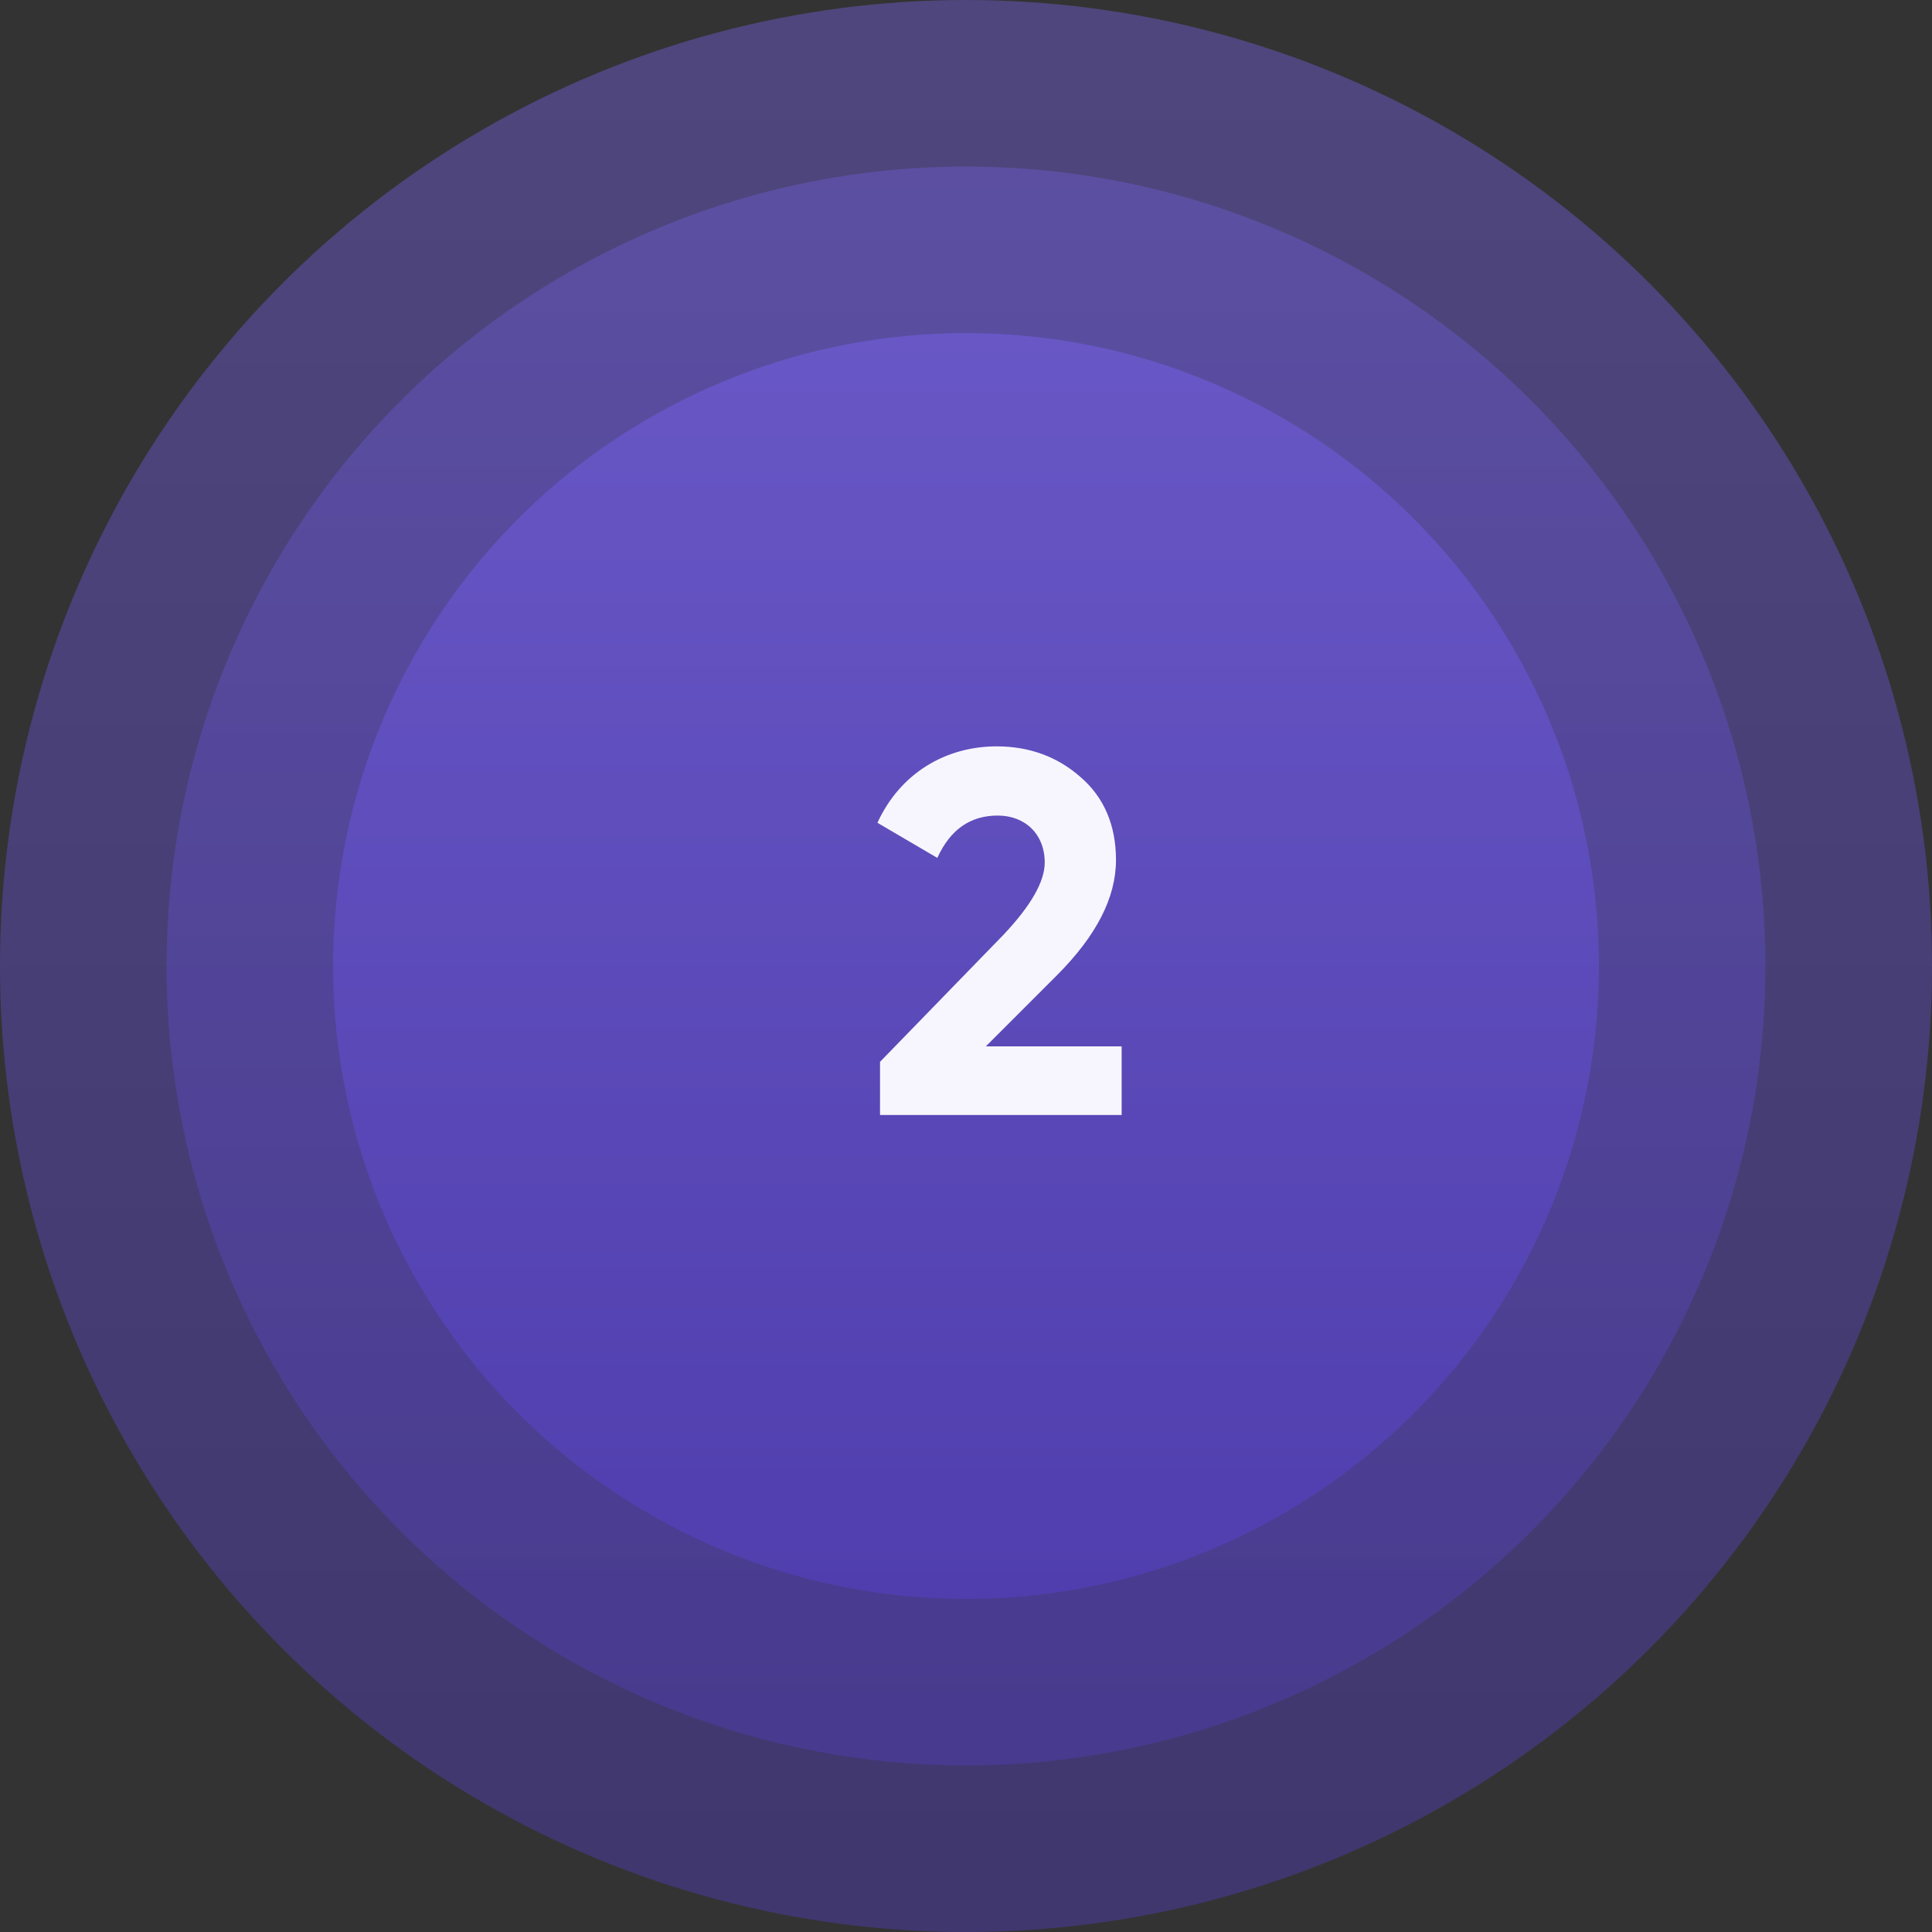
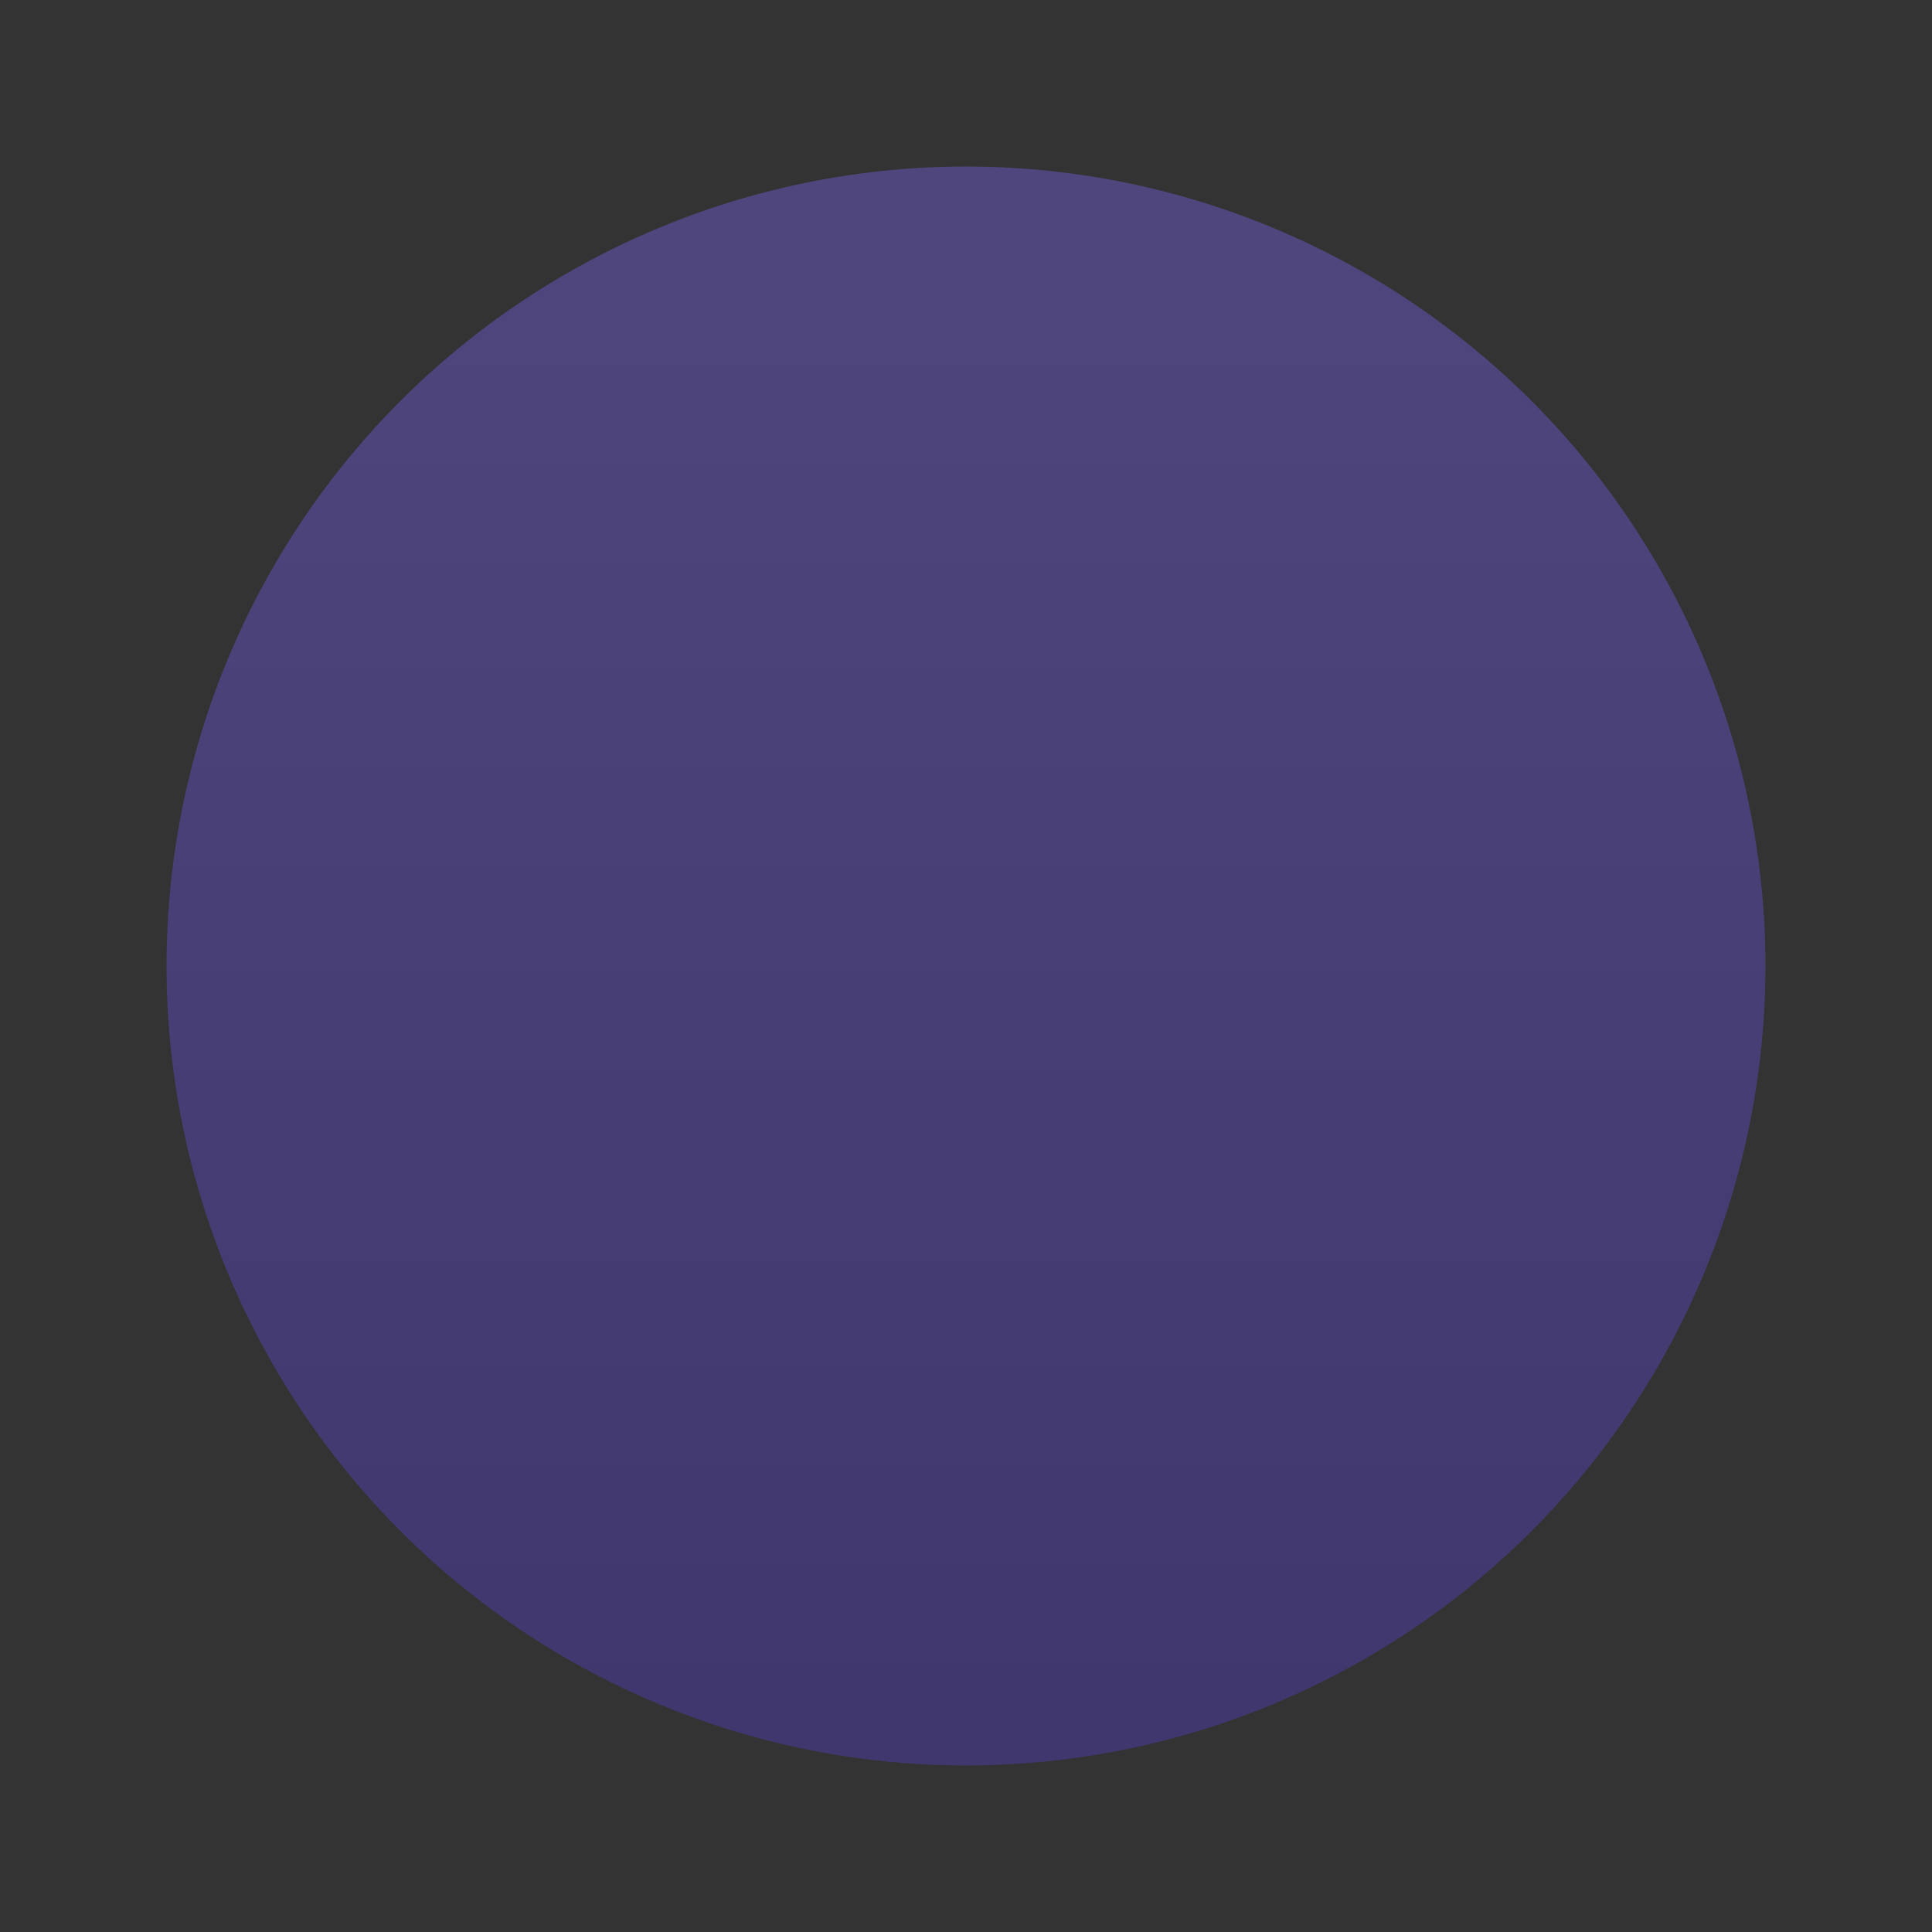
<svg xmlns="http://www.w3.org/2000/svg" width="76" height="76" viewBox="0 0 76 76" fill="none">
  <rect x="0" y="0" width="76" height="76" fill="#333333" stroke="none" />
-   <circle cx="38" cy="38" r="24.897" fill="url(#paint0_linear_1299_1931)" />
  <circle cx="38" cy="38" r="31.448" fill="url(#paint1_linear_1299_1931)" fill-opacity="0.5" />
-   <circle cx="38" cy="38" r="38" fill="url(#paint2_linear_1299_1931)" fill-opacity="0.5" />
-   <path d="M44.123 43.862V41.161H38.781L41.564 38.378C43.128 36.814 43.9 35.311 43.9 33.829C43.9 32.468 43.432 31.371 42.518 30.579C41.605 29.767 40.487 29.36 39.208 29.36C37.197 29.36 35.41 30.417 34.516 32.366L36.872 33.748C37.38 32.63 38.172 32.082 39.248 32.082C40.325 32.082 41.097 32.813 41.097 33.93C41.097 34.682 40.548 35.636 39.472 36.774L34.618 41.77V43.862H44.123Z" fill="#F7F6FE" />
  <defs>
    <linearGradient id="paint0_linear_1299_1931" x1="38" y1="13.104" x2="38" y2="62.897" gradientUnits="userSpaceOnUse">
      <stop stop-color="#6C5BC9" />
      <stop offset="1" stop-color="#4D3BAB" />
    </linearGradient>
    <linearGradient id="paint1_linear_1299_1931" x1="38" y1="6.552" x2="38" y2="69.448" gradientUnits="userSpaceOnUse">
      <stop stop-color="#6C5BC9" />
      <stop offset="1" stop-color="#4D3BAB" />
    </linearGradient>
    <linearGradient id="paint2_linear_1299_1931" x1="38" y1="0" x2="38" y2="76" gradientUnits="userSpaceOnUse">
      <stop stop-color="#6C5BC9" />
      <stop offset="1" stop-color="#4D3BAB" />
    </linearGradient>
  </defs>
</svg>